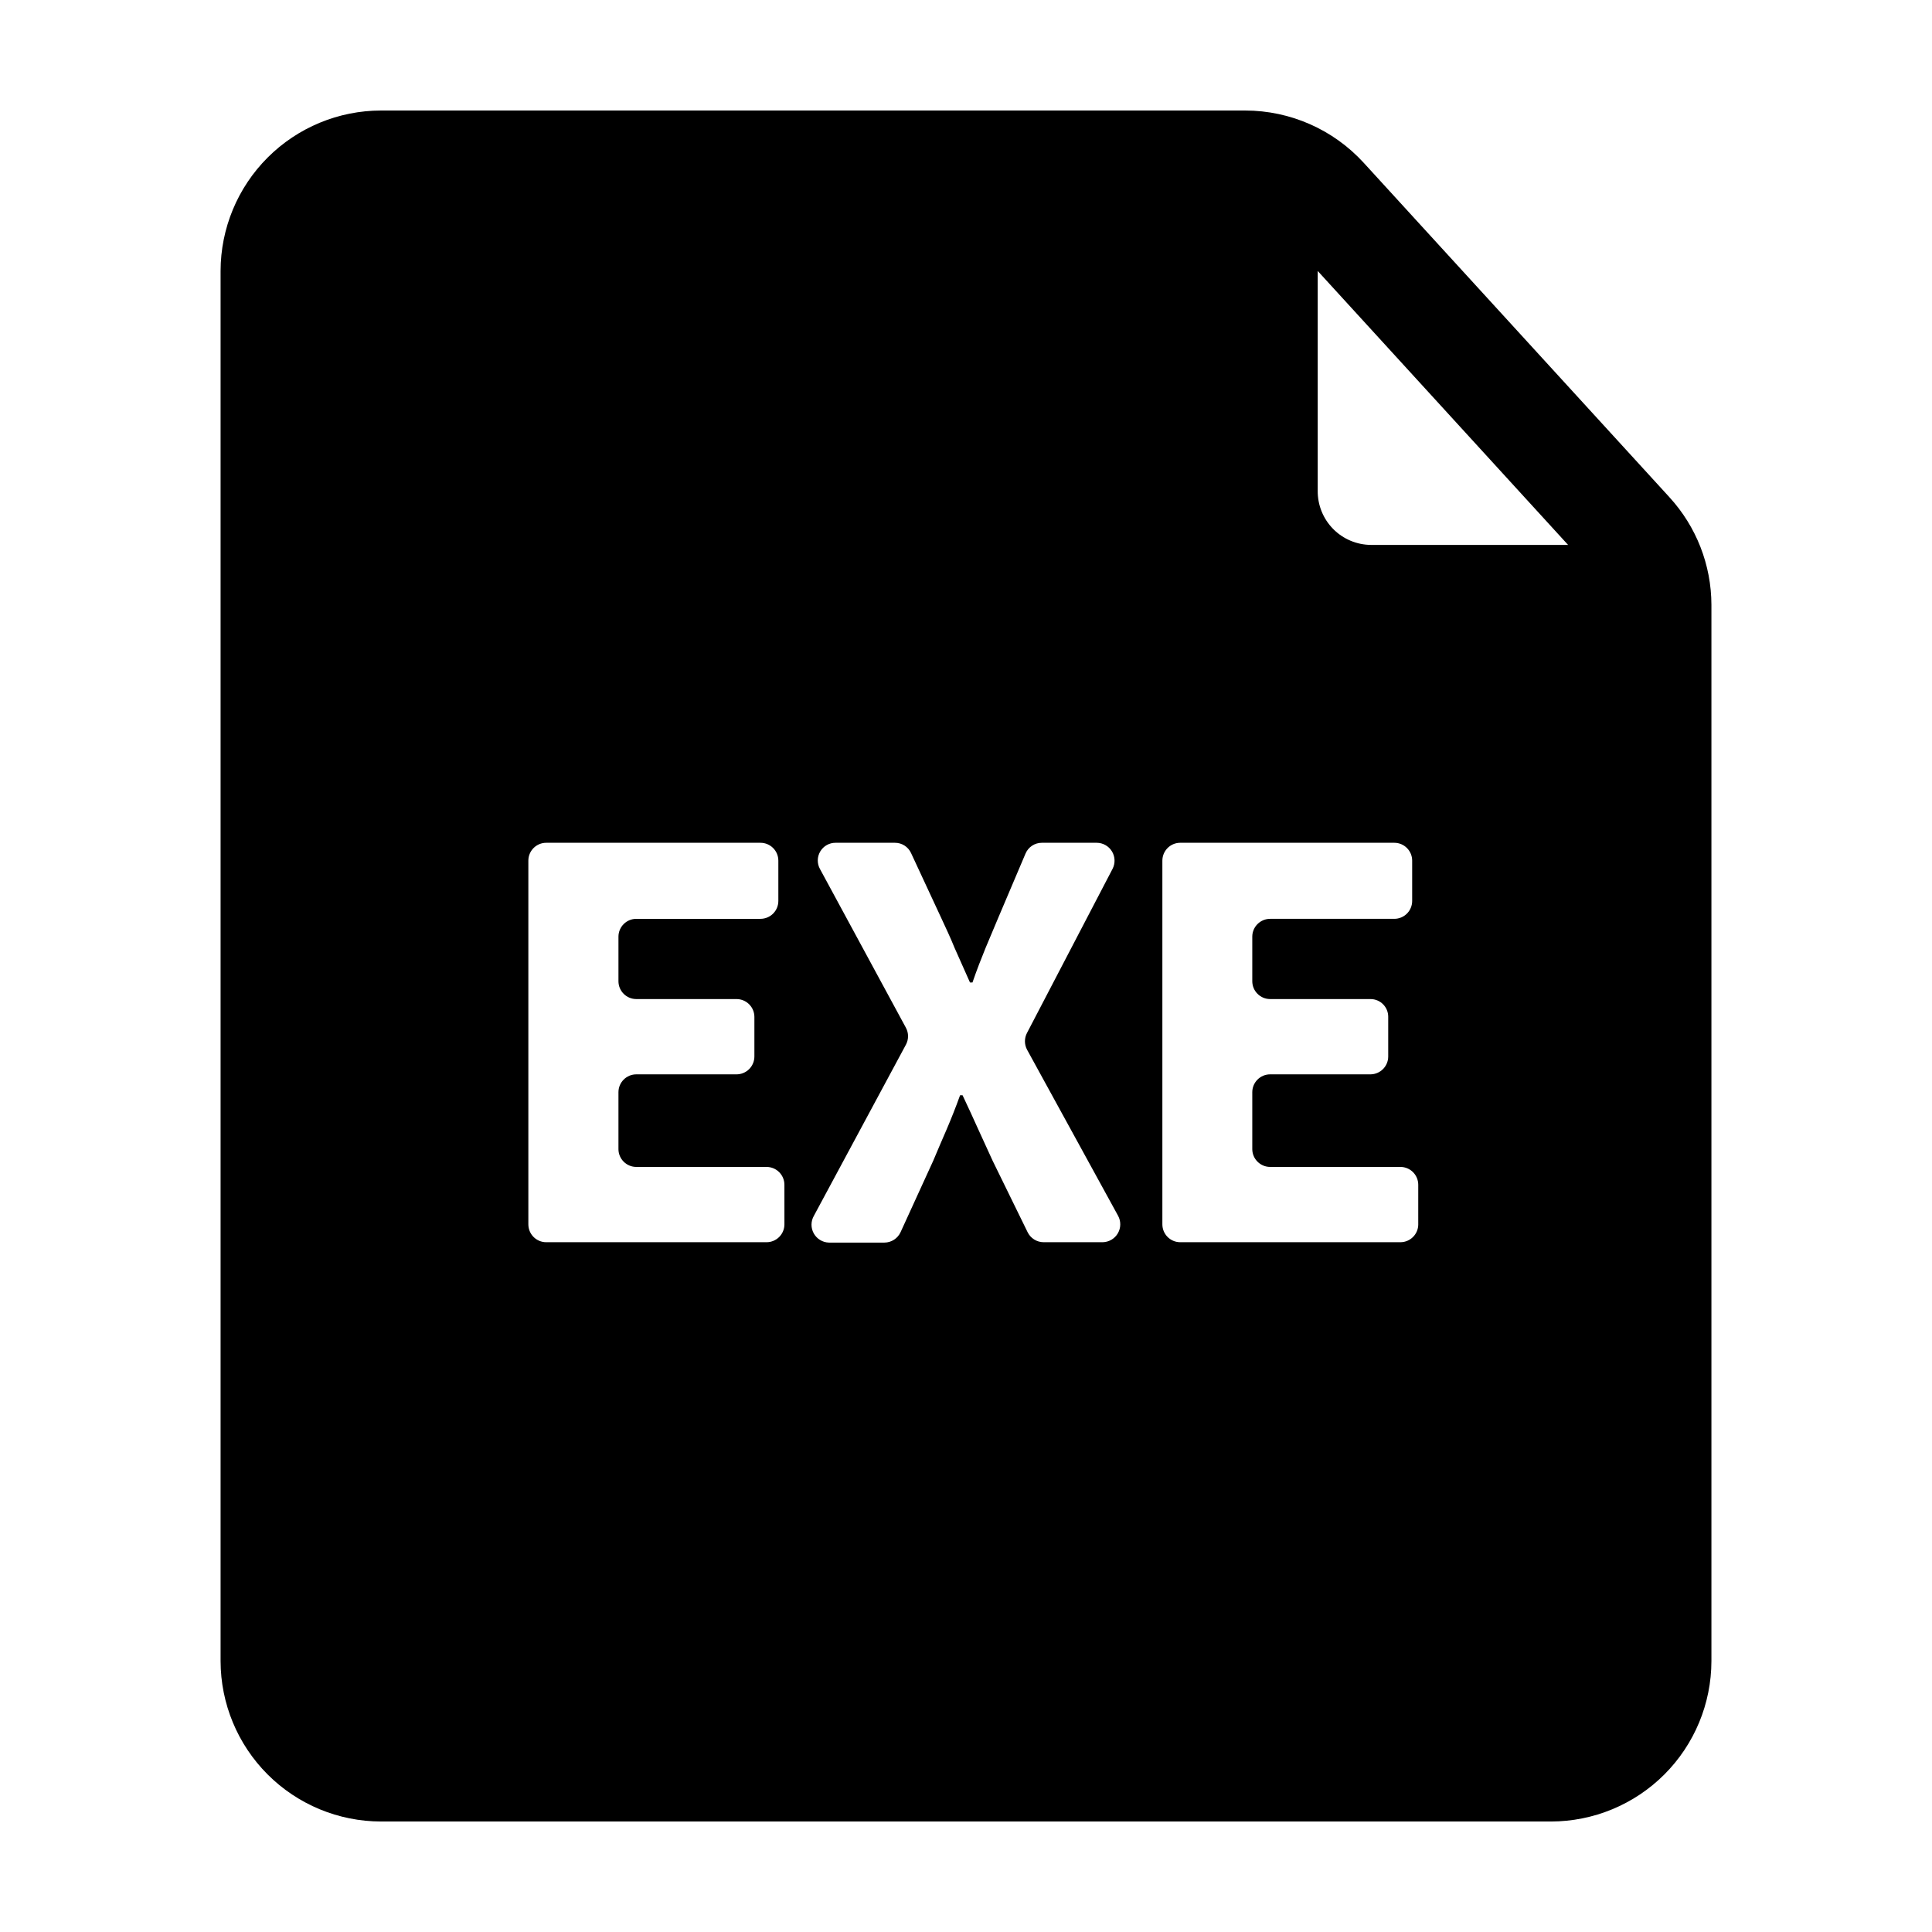
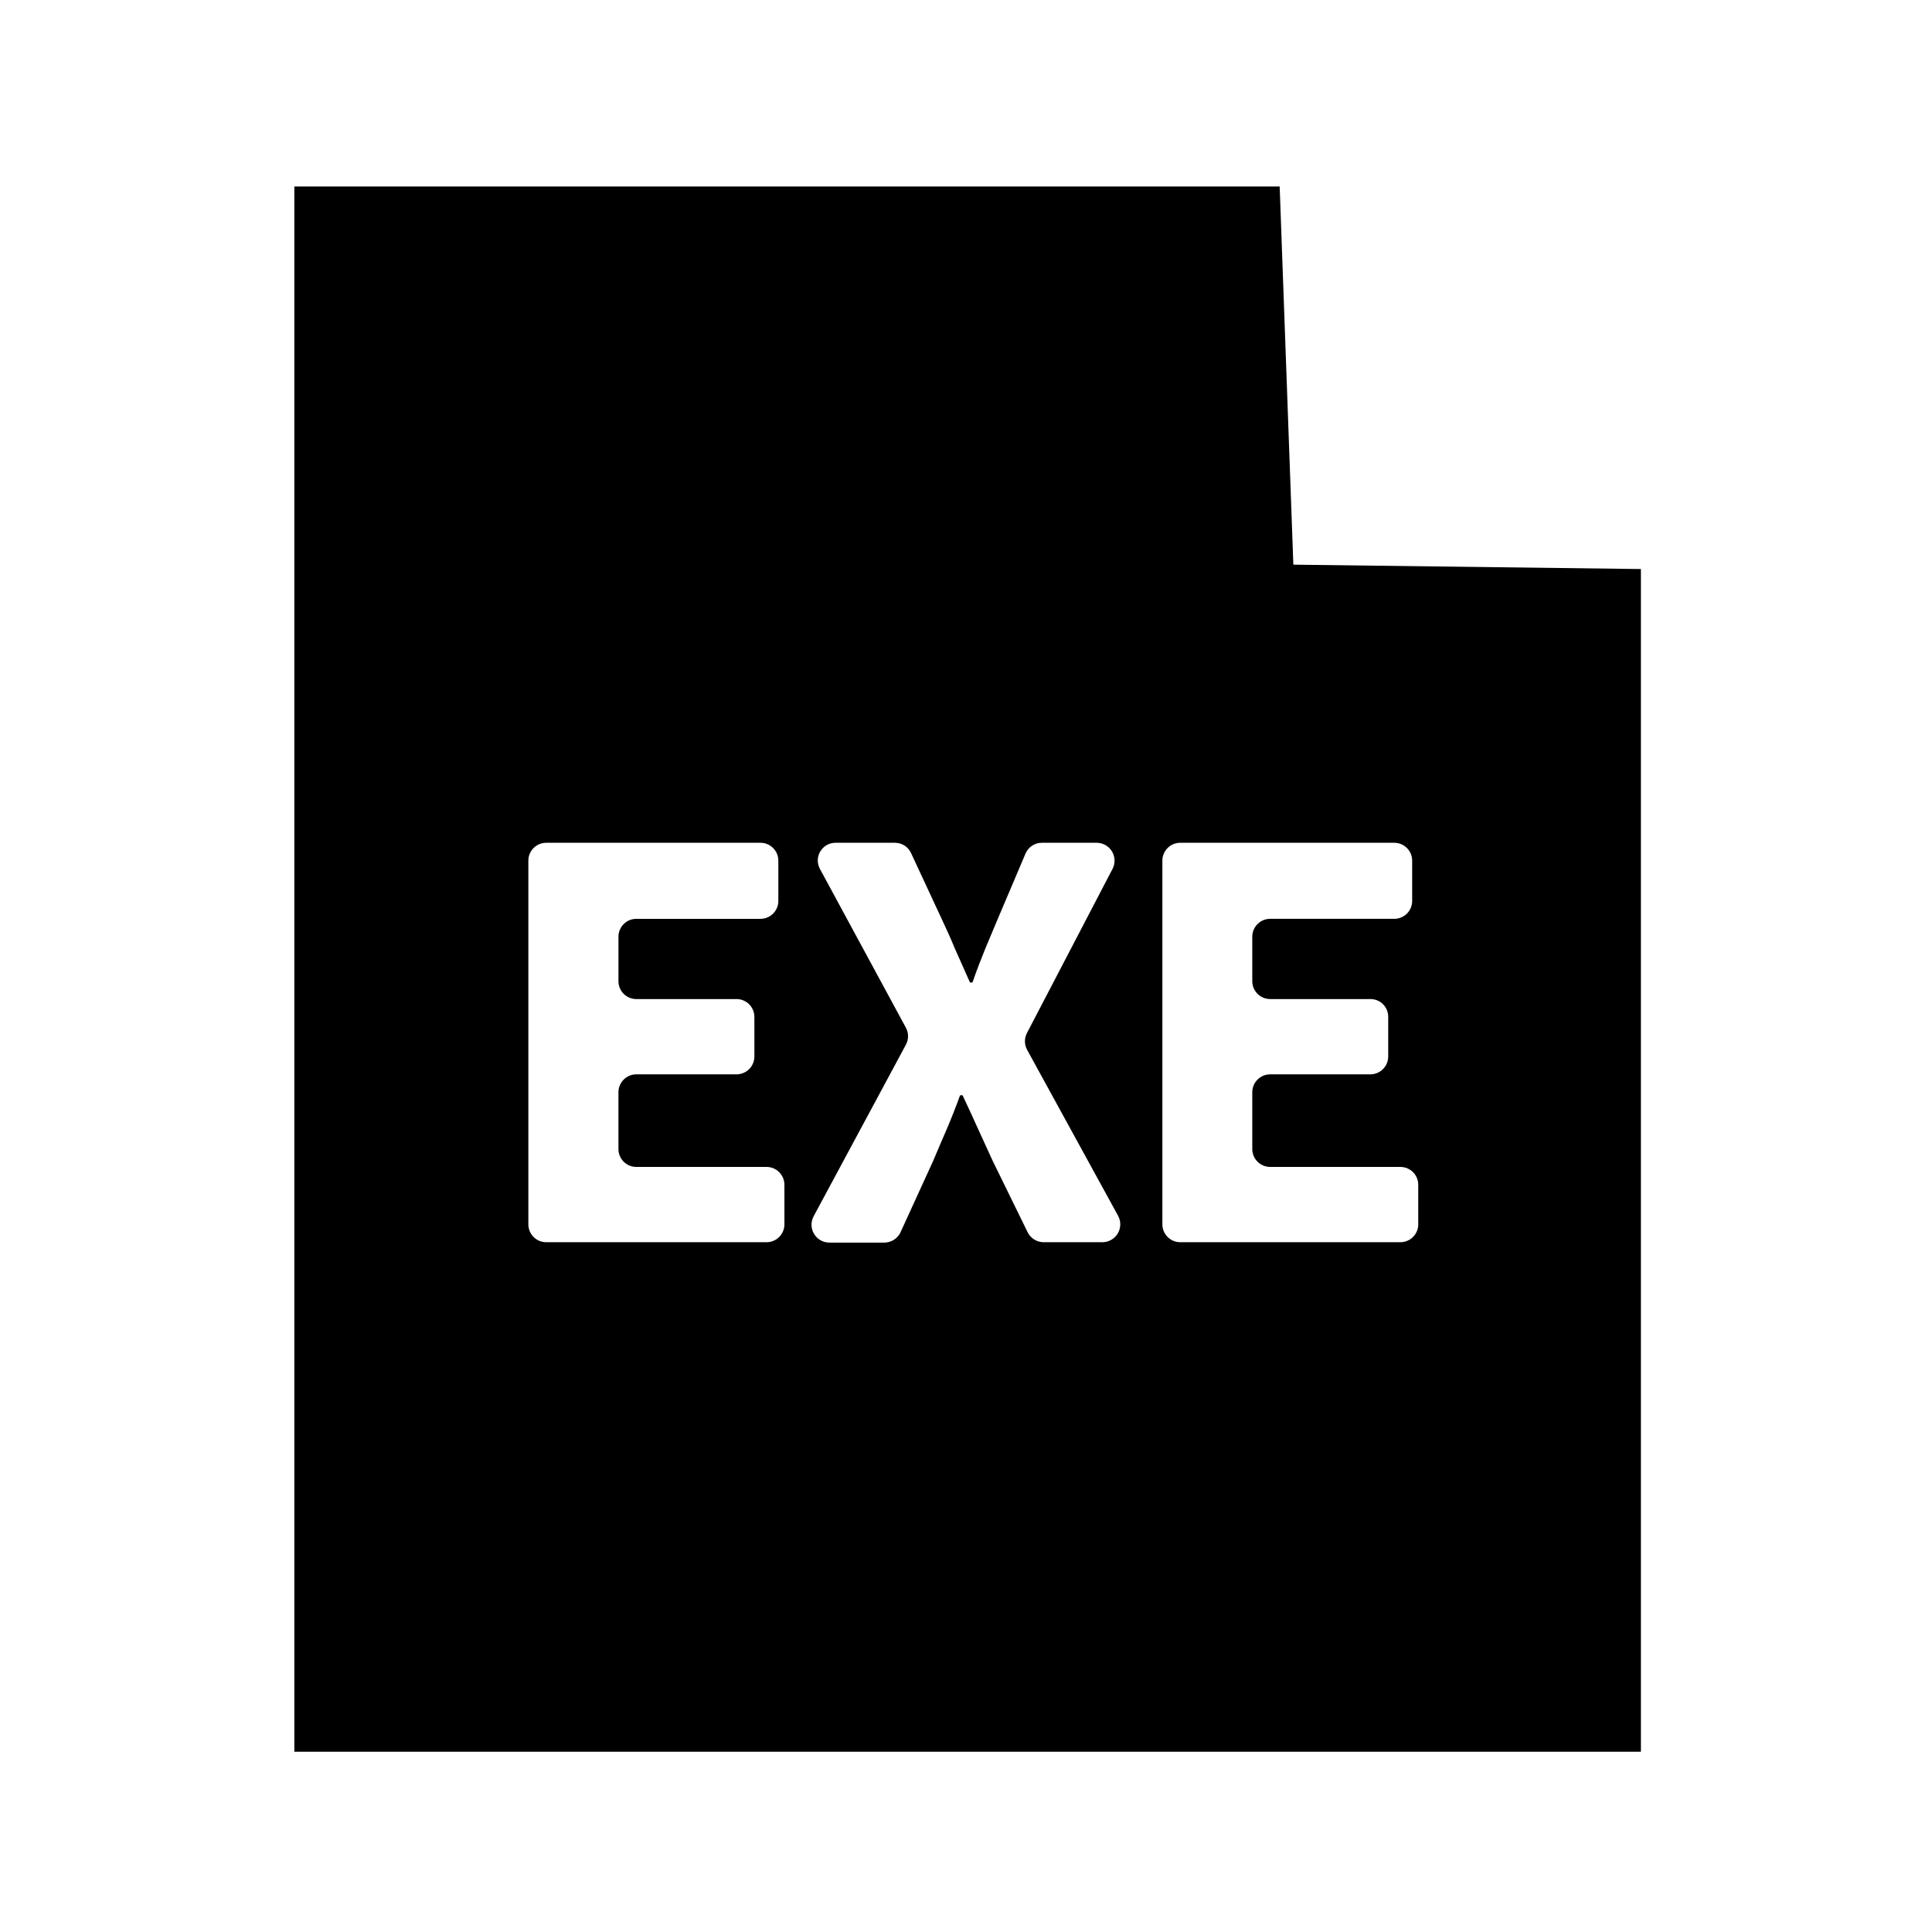
<svg xmlns="http://www.w3.org/2000/svg" fill="#000000" width="800px" height="800px" version="1.1" viewBox="144 144 512 512">
  <g>
    <path d="m486.75 293.64-3.625-100.21h-261.12v414.79h356.85v-313.42zm-134.87 174.82c0 1.258-0.496 2.461-1.387 3.352-0.887 0.887-2.09 1.387-3.348 1.387h-58.391c-2.617 0-4.734-2.121-4.734-4.738v-96.379c0-2.613 2.117-4.734 4.734-4.734h56.777c2.617 0 4.738 2.121 4.738 4.734v10.684c0 1.254-0.5 2.461-1.387 3.348-0.891 0.887-2.094 1.387-3.352 1.387h-32.898c-2.594 0-4.707 2.09-4.734 4.688v11.836c0 2.617 2.121 4.738 4.734 4.738h26.551c2.598 0 4.711 2.09 4.738 4.684v10.531c0 1.254-0.5 2.461-1.387 3.348-0.891 0.887-2.094 1.387-3.352 1.387h-26.551c-2.613 0-4.734 2.121-4.734 4.738v15.113c0.027 2.594 2.141 4.684 4.734 4.684h34.512c2.617 0 4.734 2.121 4.734 4.738zm84.387 4.734-15.715 0.004c-1.805-0.012-3.445-1.047-4.234-2.672l-9.27-18.941-3.828-8.363c-1.211-2.719-2.621-5.742-4.133-8.969h-0.656c-1.16 3.223-2.367 6.246-3.527 8.969-1.16 2.719-2.418 5.543-3.578 8.363l-8.66 18.941c-0.766 1.68-2.438 2.762-4.281 2.773h-14.711c-1.672-0.043-3.195-0.965-4.012-2.422-0.816-1.457-0.805-3.238 0.031-4.684l24.383-45.344c0.754-1.398 0.754-3.082 0-4.484l-22.773-42.066c-0.805-1.457-0.777-3.231 0.074-4.66 0.848-1.43 2.394-2.305 4.059-2.293h15.719c1.836-0.012 3.512 1.051 4.281 2.719l8.012 17.23c1.16 2.519 2.367 5.039 3.527 7.91l4.082 9.168h0.656c1.16-3.375 2.367-6.449 3.477-9.168l3.324-7.91 7.254-17.078c0.73-1.742 2.441-2.875 4.332-2.871h14.559c1.645 0.012 3.168 0.875 4.019 2.281 0.855 1.41 0.914 3.156 0.164 4.621l-22.672 43.48c-0.734 1.387-0.734 3.047 0 4.434l24.133 44.031c0.789 1.449 0.77 3.203-0.055 4.633-0.82 1.426-2.328 2.324-3.977 2.371zm83.582-4.734h0.004c0 2.598-2.09 4.711-4.688 4.738h-58.441c-2.594-0.027-4.684-2.141-4.684-4.738v-96.379c0-2.594 2.09-4.707 4.684-4.734h56.781c2.613 0 4.734 2.121 4.734 4.734v10.684c0 1.254-0.5 2.461-1.387 3.348-0.887 0.887-2.094 1.387-3.348 1.387h-32.898c-2.598 0-4.711 2.09-4.738 4.688v11.836c0 2.617 2.121 4.738 4.738 4.738h26.602c2.586 0 4.684 2.098 4.684 4.684v10.531c0 2.594-2.09 4.707-4.684 4.734h-26.602c-2.617 0-4.738 2.121-4.738 4.738v15.113c0.027 2.594 2.141 4.684 4.738 4.684h34.562-0.004c2.598 0.027 4.688 2.141 4.688 4.738z" />
-     <path d="m586.41 275.76-81.012-88.617c-8.059-8.812-19.445-13.84-31.387-13.855h-229.03c-11.273 0.012-22.082 4.496-30.055 12.469-7.969 7.973-12.453 18.777-12.469 30.051v368.39c0.016 11.273 4.5 22.082 12.469 30.051 7.973 7.973 18.781 12.457 30.055 12.469h310.04c11.273-0.012 22.082-4.496 30.055-12.469 7.969-7.969 12.453-18.777 12.469-30.051v-279.92c-0.023-10.559-3.996-20.73-11.137-28.516zm-26.852 12.645-52.195 0.004c-3.785-0.016-7.41-1.539-10.066-4.234s-4.129-6.34-4.09-10.125v-58.242zm-4.535 309.99-310.04 0.004c-7.848 0-14.207-6.359-14.207-14.207v-368.39c0-7.844 6.359-14.207 14.207-14.207h219.86v72.449c0.012 11.273 4.496 22.082 12.469 30.051 7.969 7.973 18.777 12.457 30.051 12.469h61.867v267.62c0 3.769-1.496 7.383-4.16 10.047-2.664 2.664-6.277 4.16-10.047 4.16z" />
  </g>
</svg>